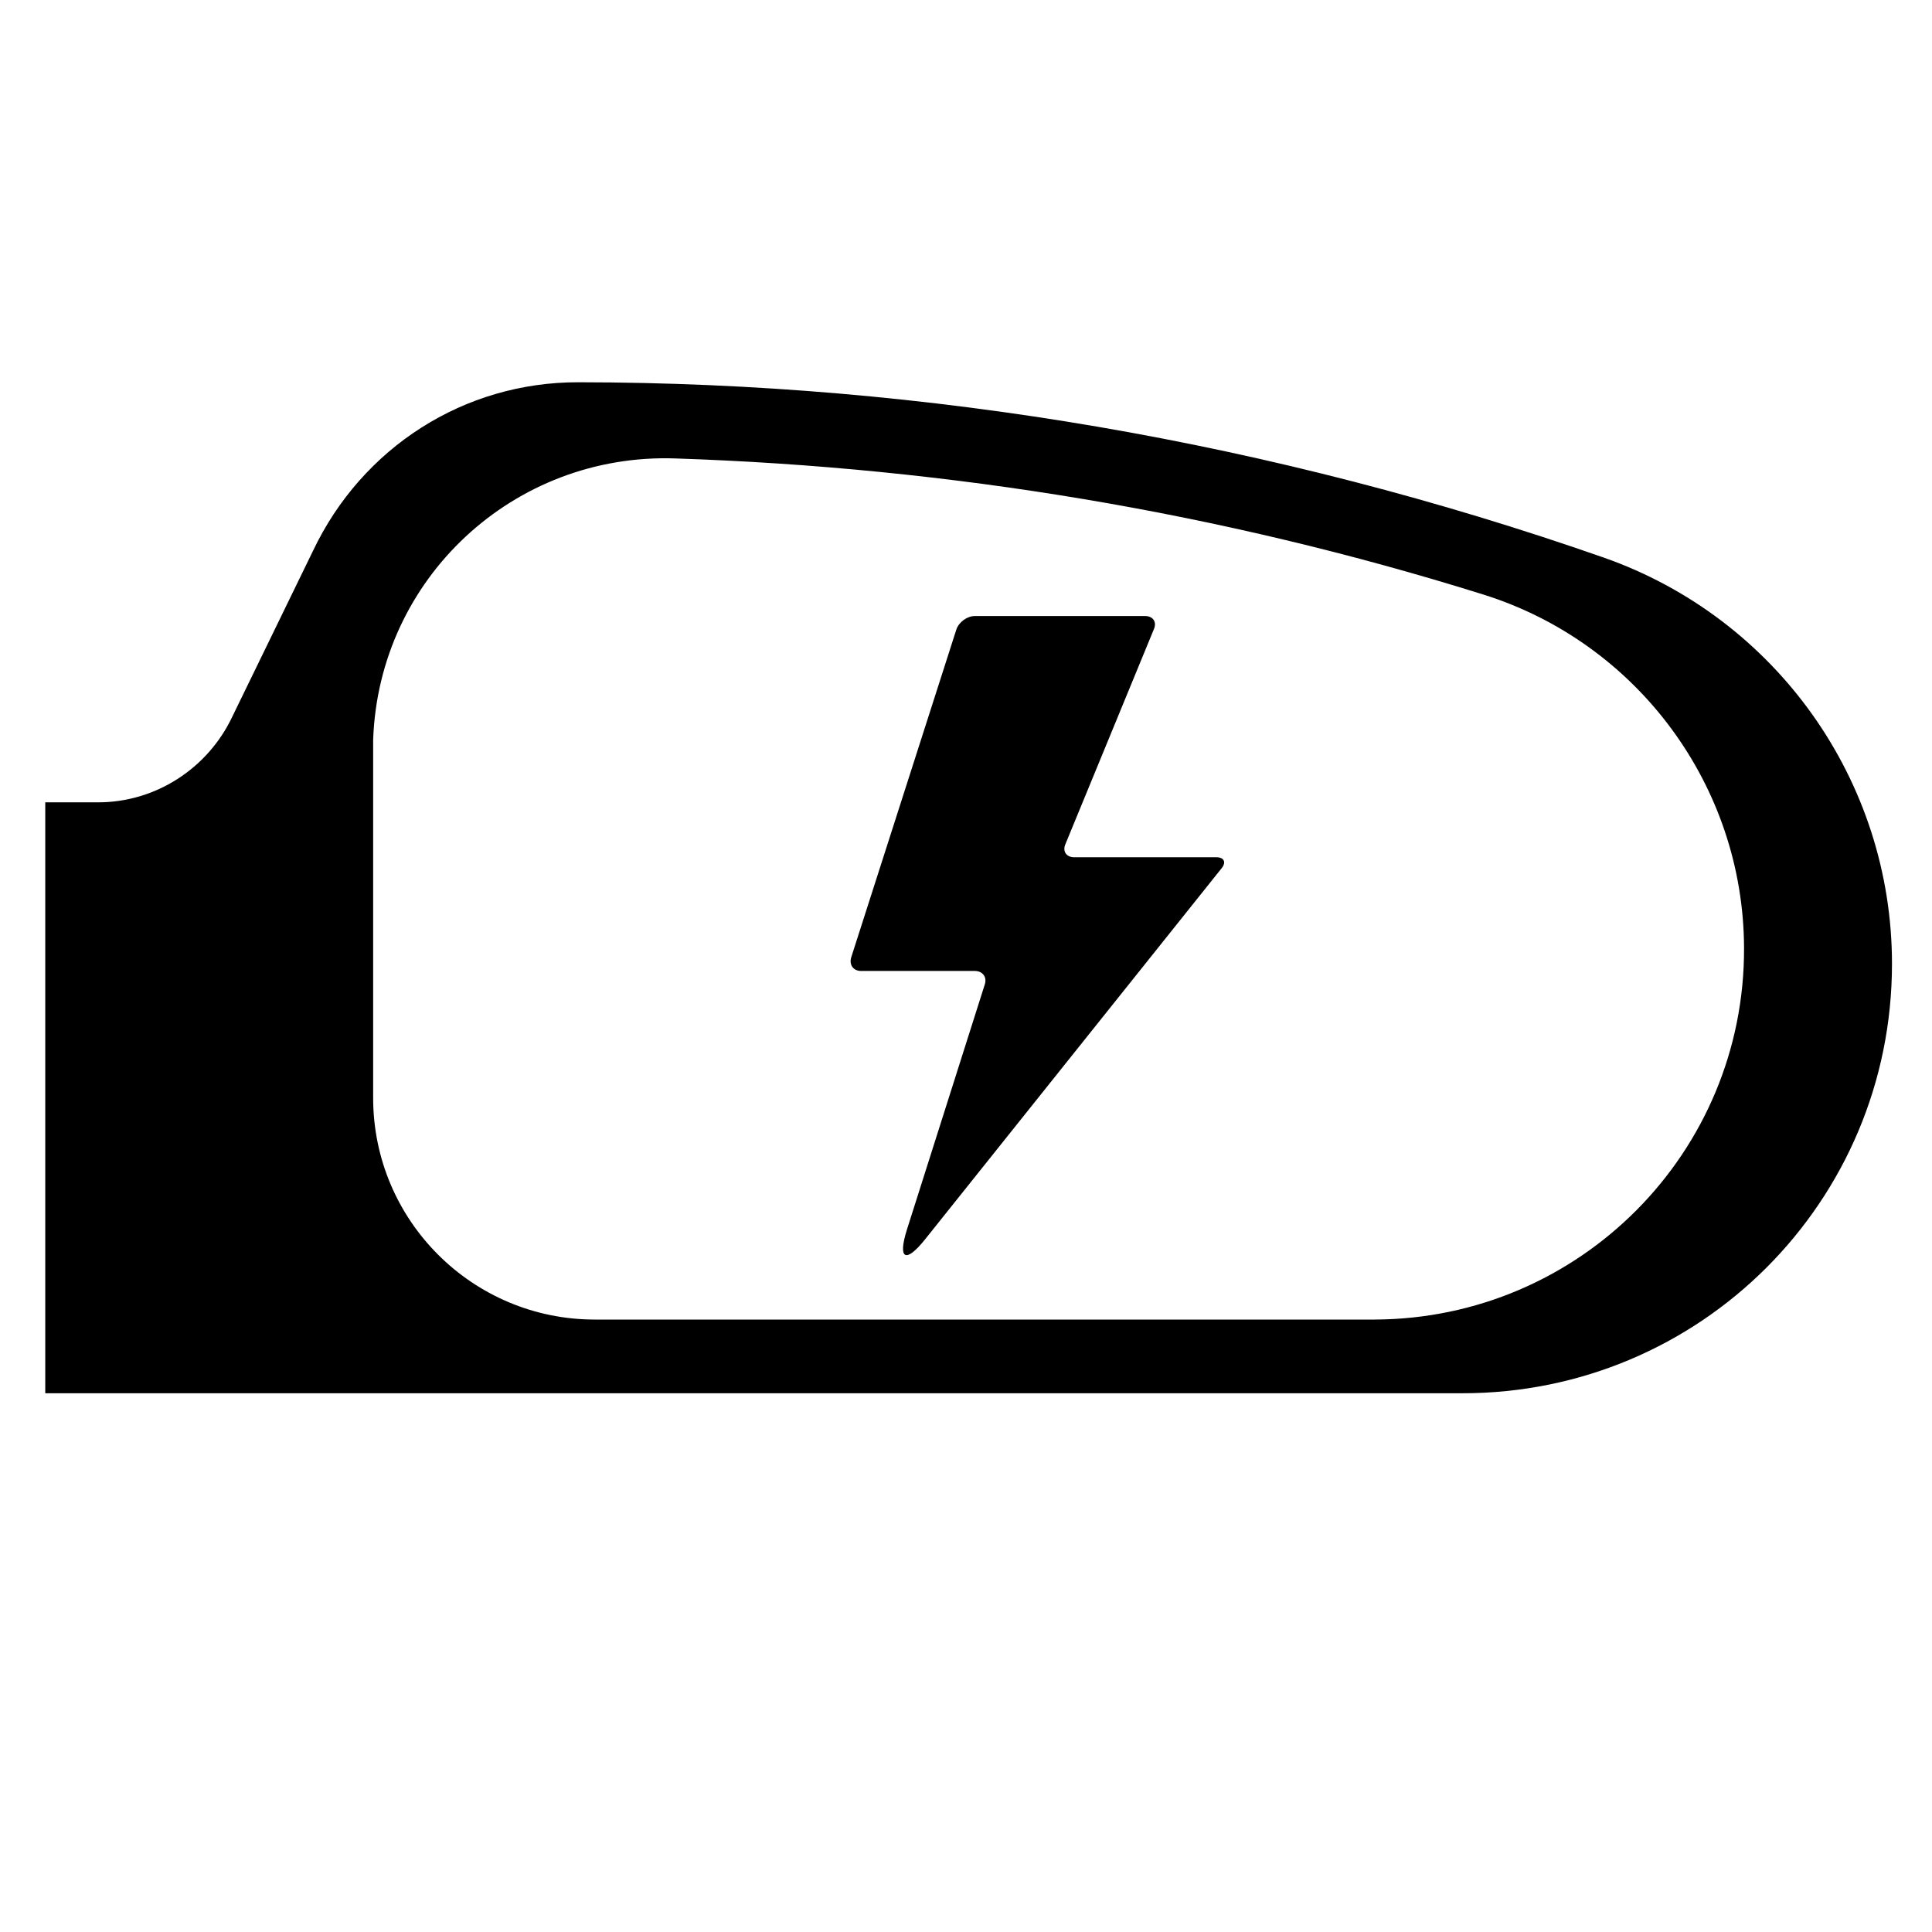
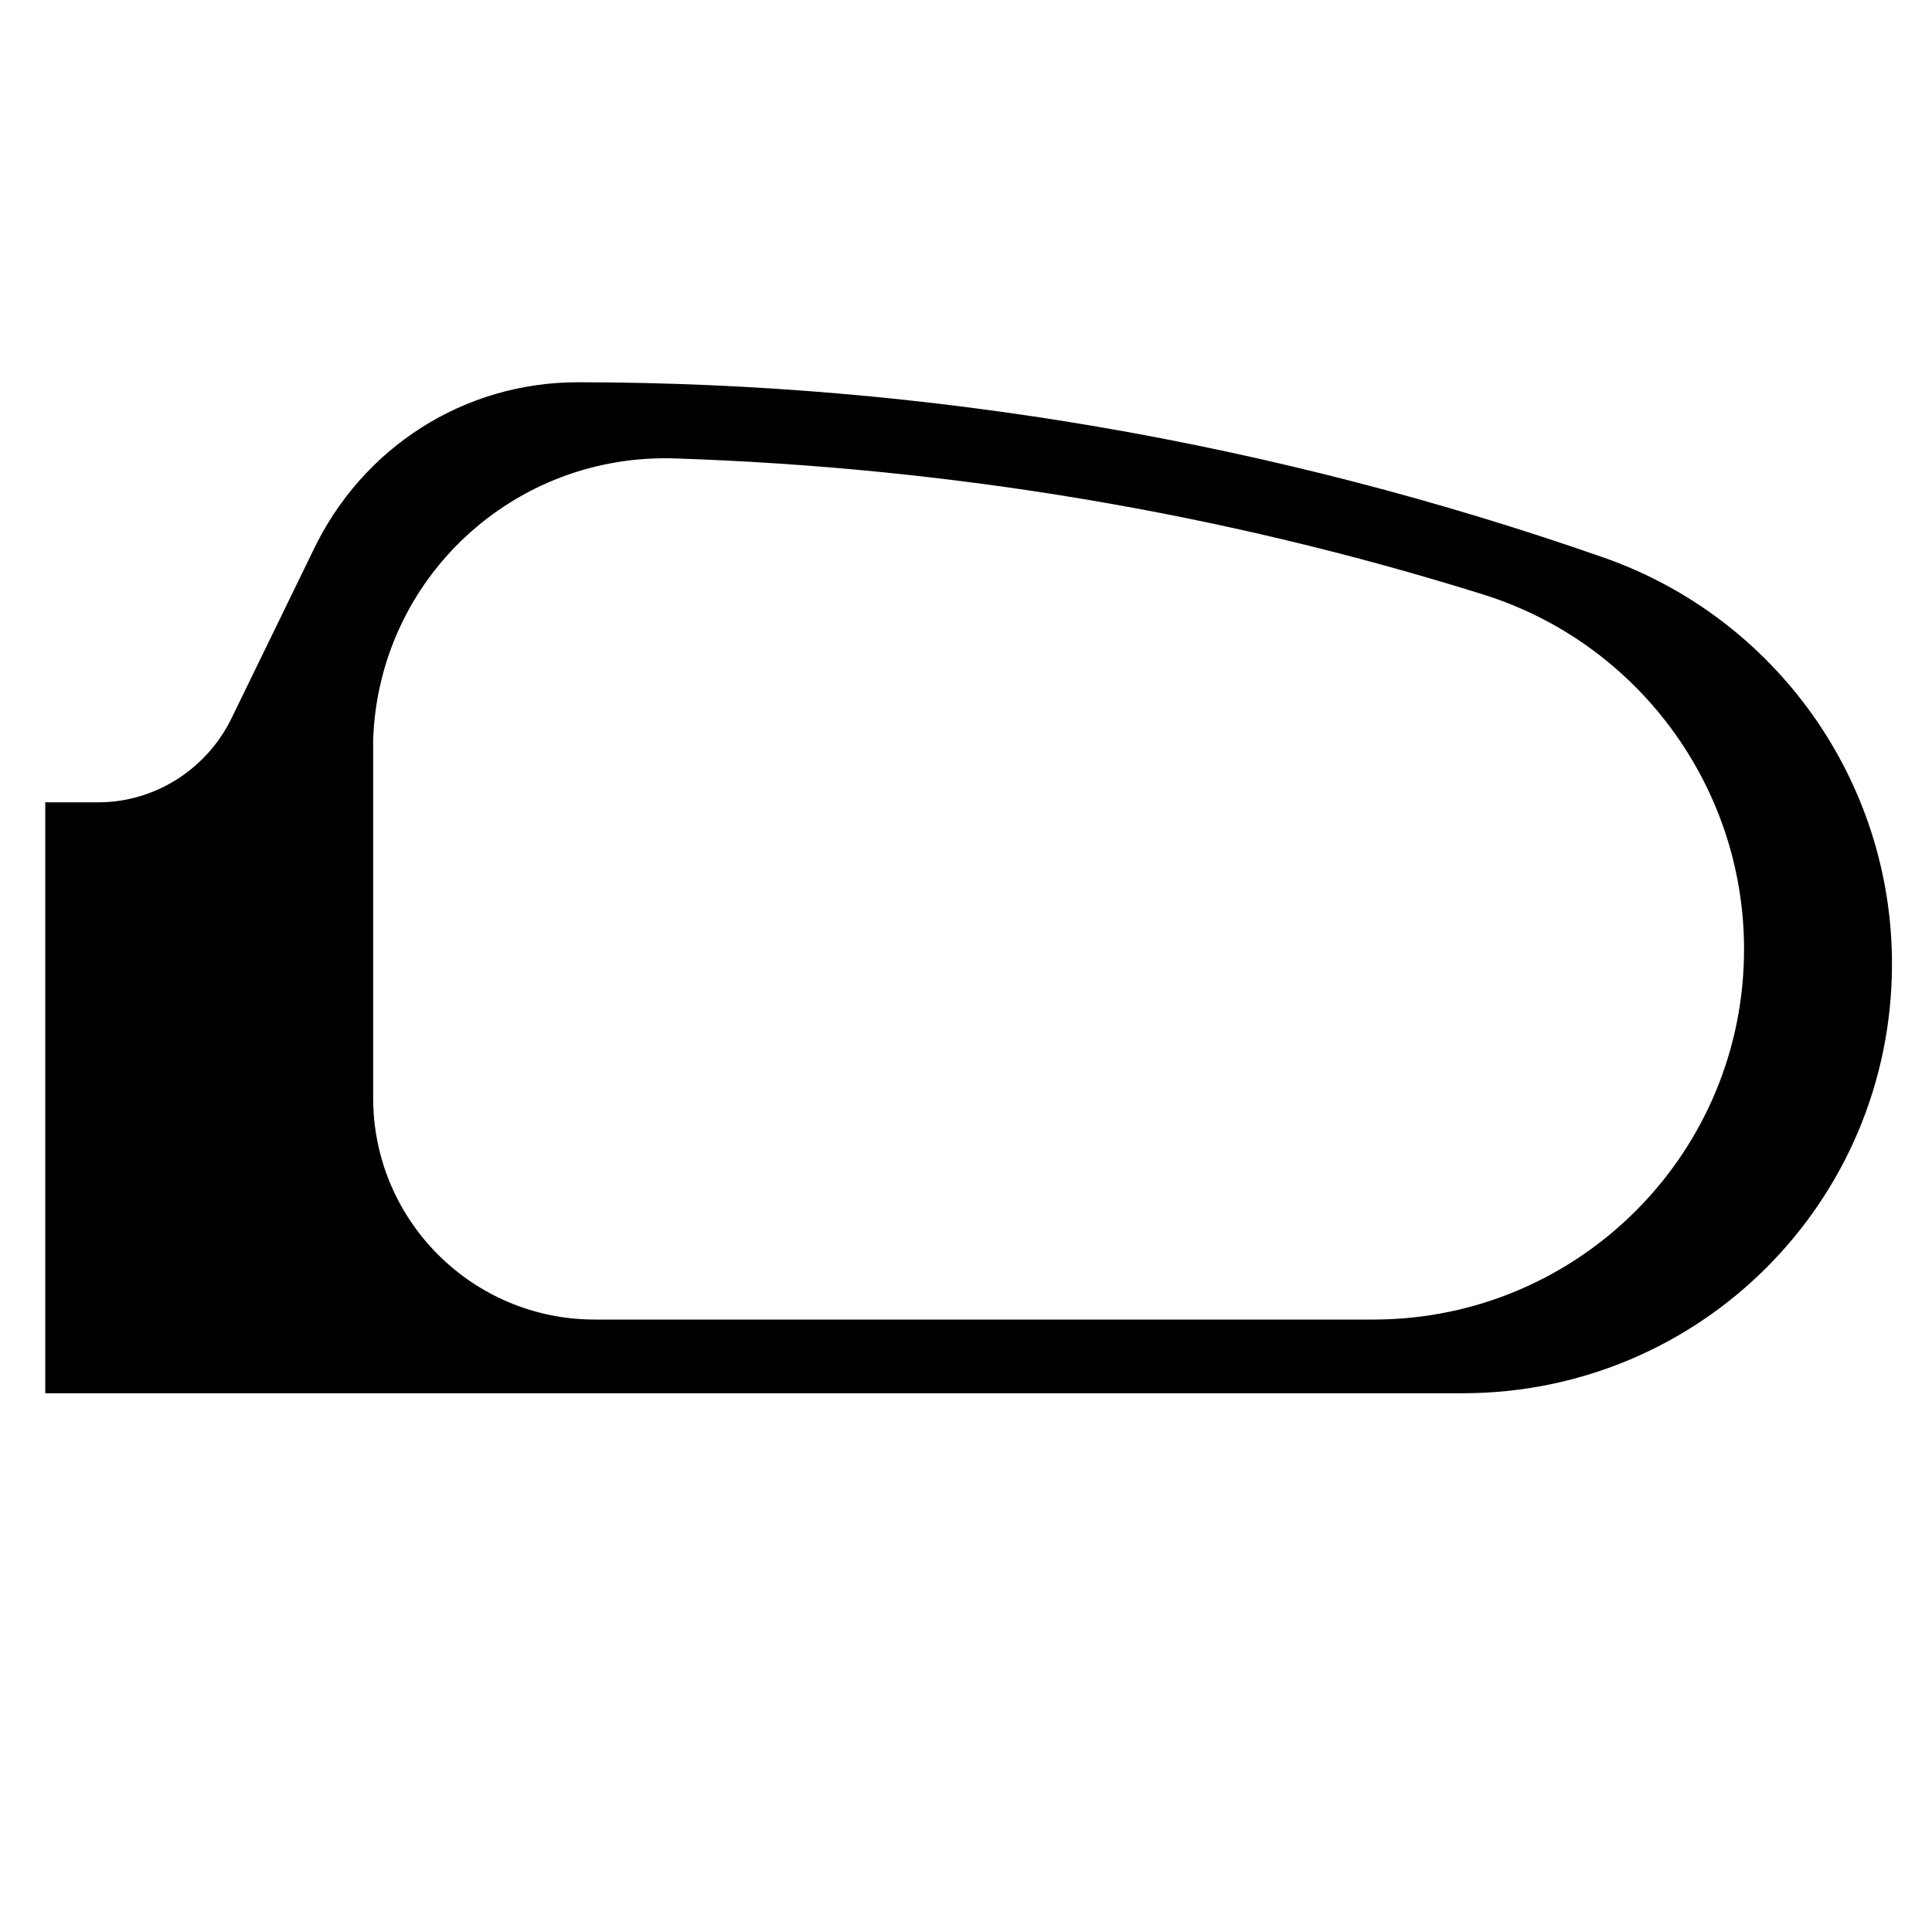
<svg xmlns="http://www.w3.org/2000/svg" version="1.1" id="Capa_1" x="0px" y="0px" viewBox="0 0 700 700" style="enable-background:new 0 0 700 700;" xml:space="preserve">
  <style type="text/css">
	.st0{fill-rule:evenodd;clip-rule:evenodd;}
</style>
  <g>
    <path d="M209.6,138.5c-41.4-0.1-78.4,23.6-96.2,61.1l-29.3,60.2c-8.9,18.7-27.8,30.9-48.5,30.9H16.4v214.1h513.5   c86.1,0,155.6-69.4,155.6-155.6c0-66.3-42-125.3-104.5-147.2C461.7,160.3,335.9,138.6,209.6,138.5L209.6,138.5z M244.7,166.1   c99.4,3.3,197.8,19.6,292.7,49.3c55.9,17.5,94.3,69.4,94.5,128c0.3,74.2-59.6,134.4-133.8,134.7H215.5c-44.3,0-80.3-35.9-80.3-80.3   V271.4c0-1.2,0-2.2,0-3.3C137.2,209.5,186.2,164.1,244.7,166.1L244.7,166.1z" />
-     <path class="st0" d="M346.5,228.1c0.9-2.7,3.9-4.9,6.7-4.9h61.7c2.8,0,4.3,2.1,3.2,4.7l-32.1,78c-1.1,2.6,0.4,4.7,3.2,4.7h51.5   c2.8,0,3.7,1.8,1.9,4L335.2,449c-7.1,8.9-10,7.3-6.6-3.5l28.2-88.8c0.9-2.7-0.8-4.9-3.6-4.9H312c-2.8,0-4.4-2.2-3.6-4.9   L346.5,228.1z" />
  </g>
</svg>